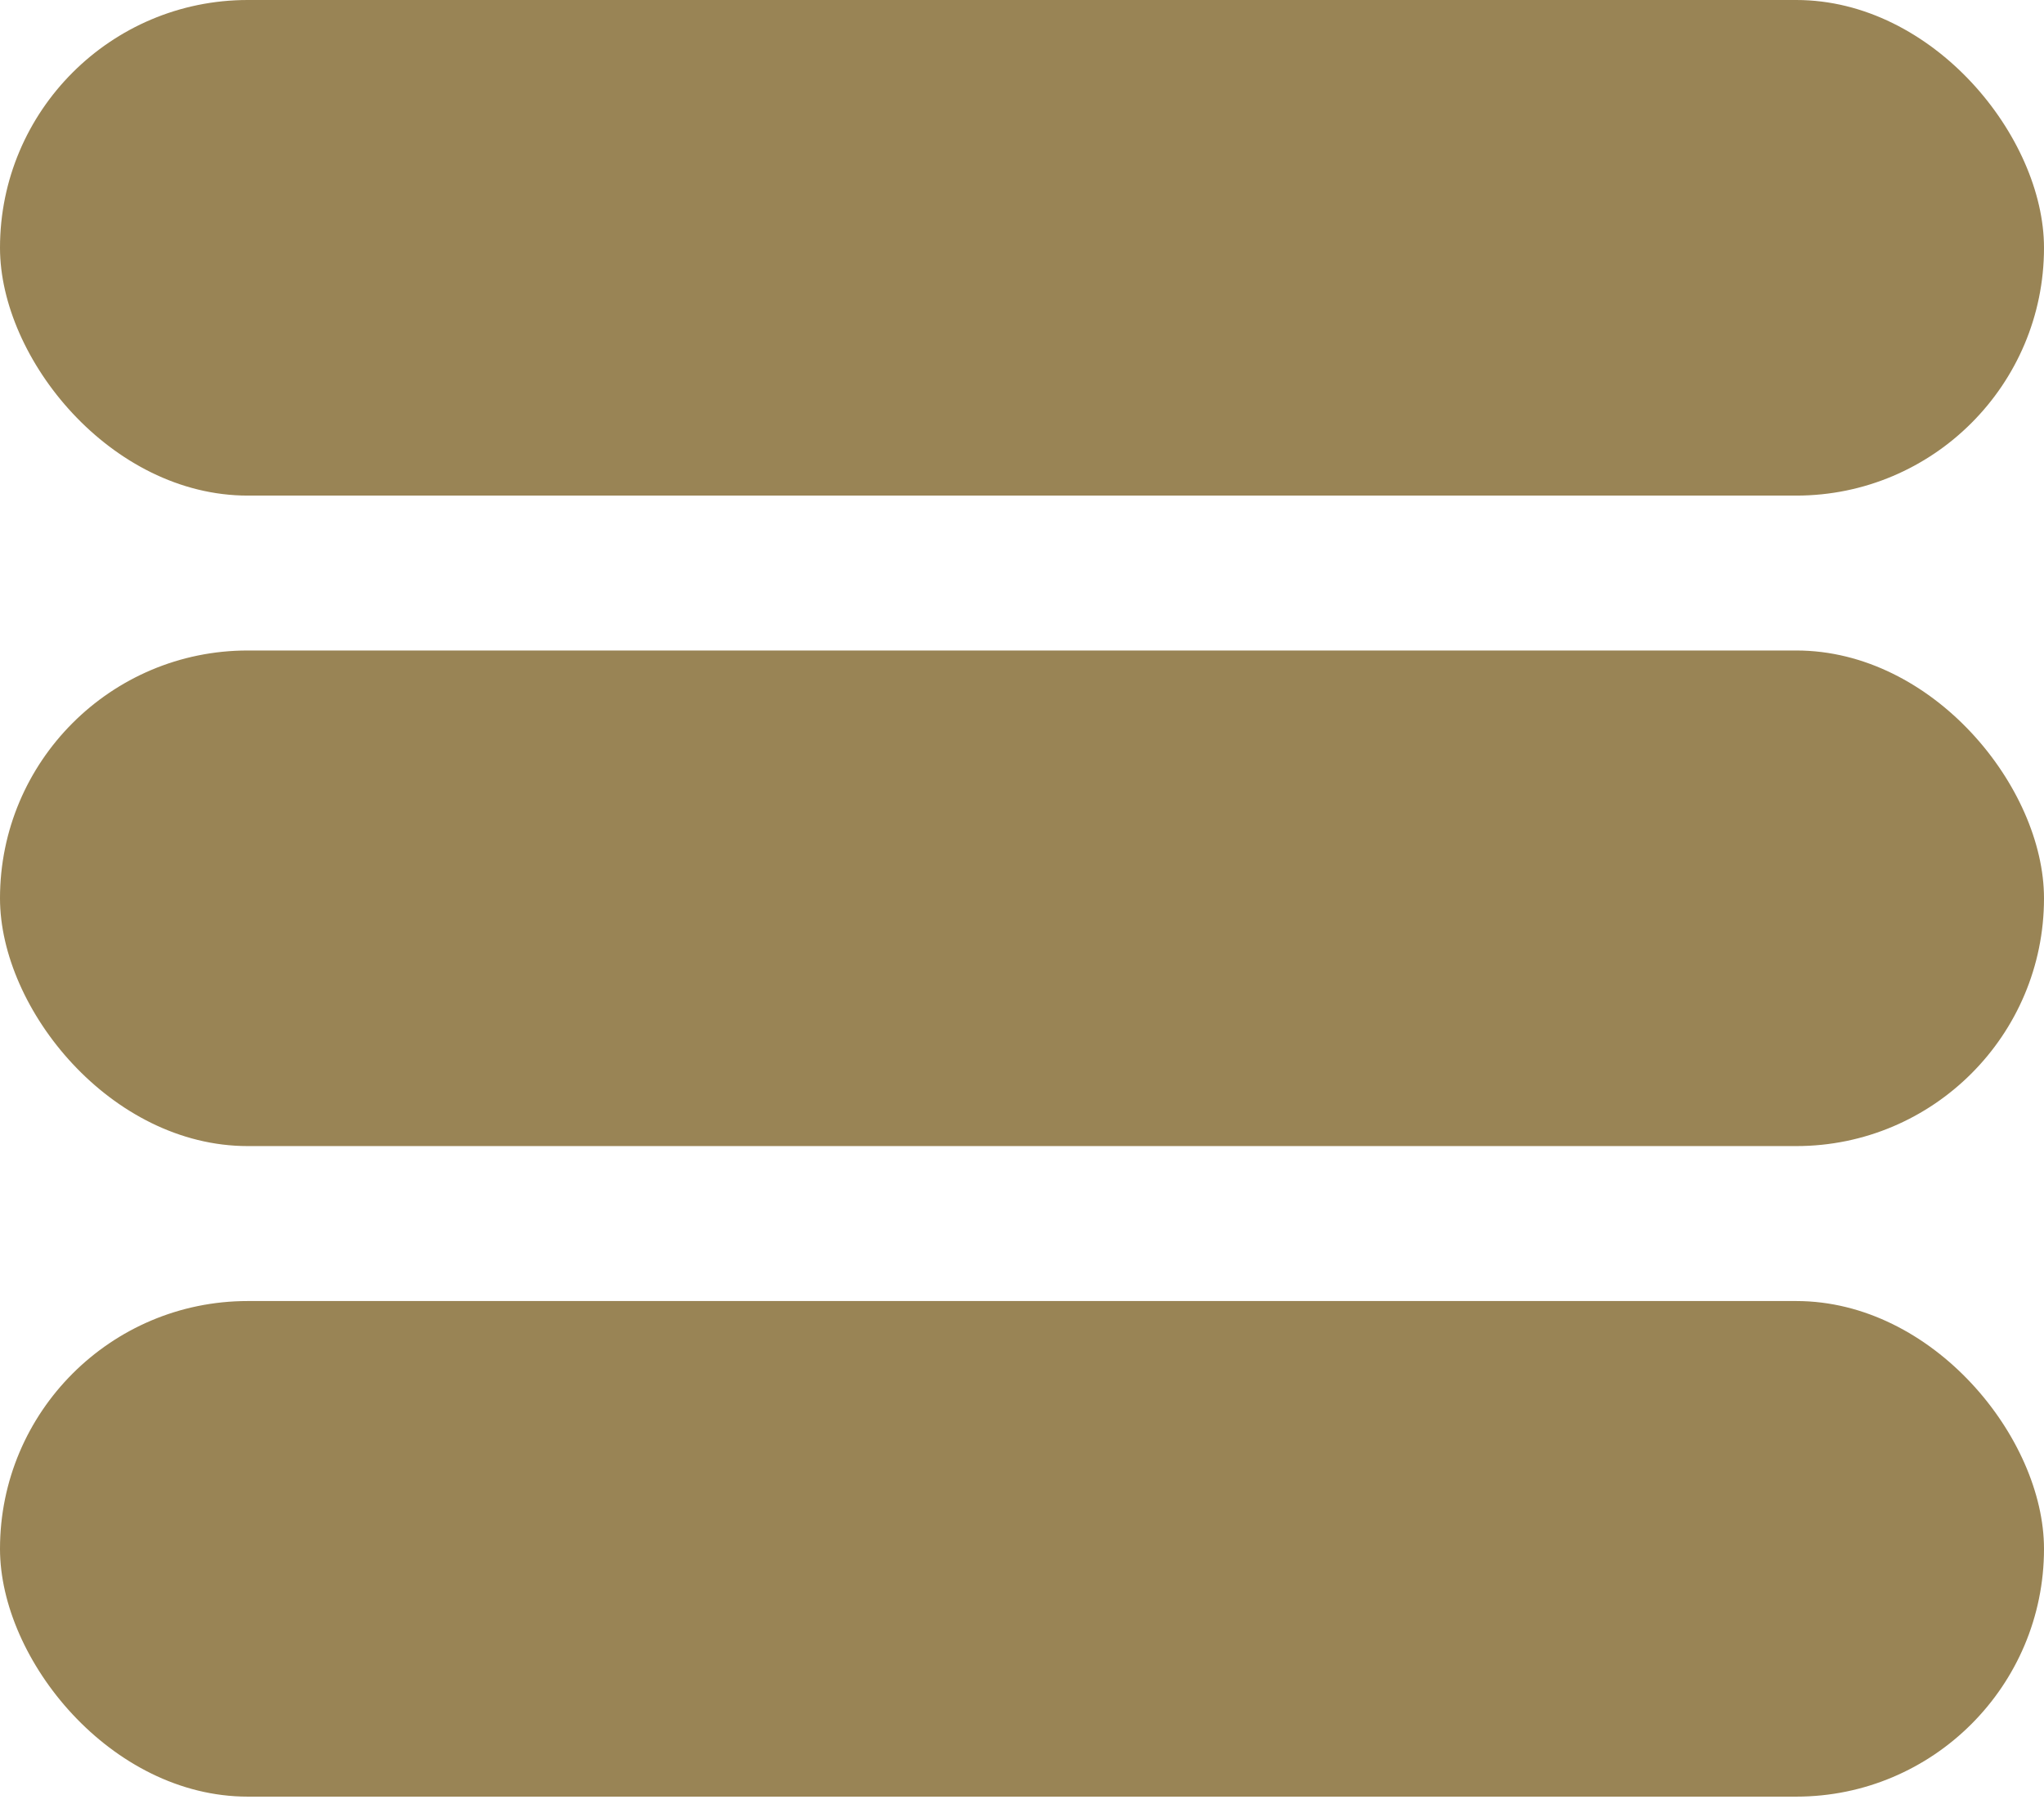
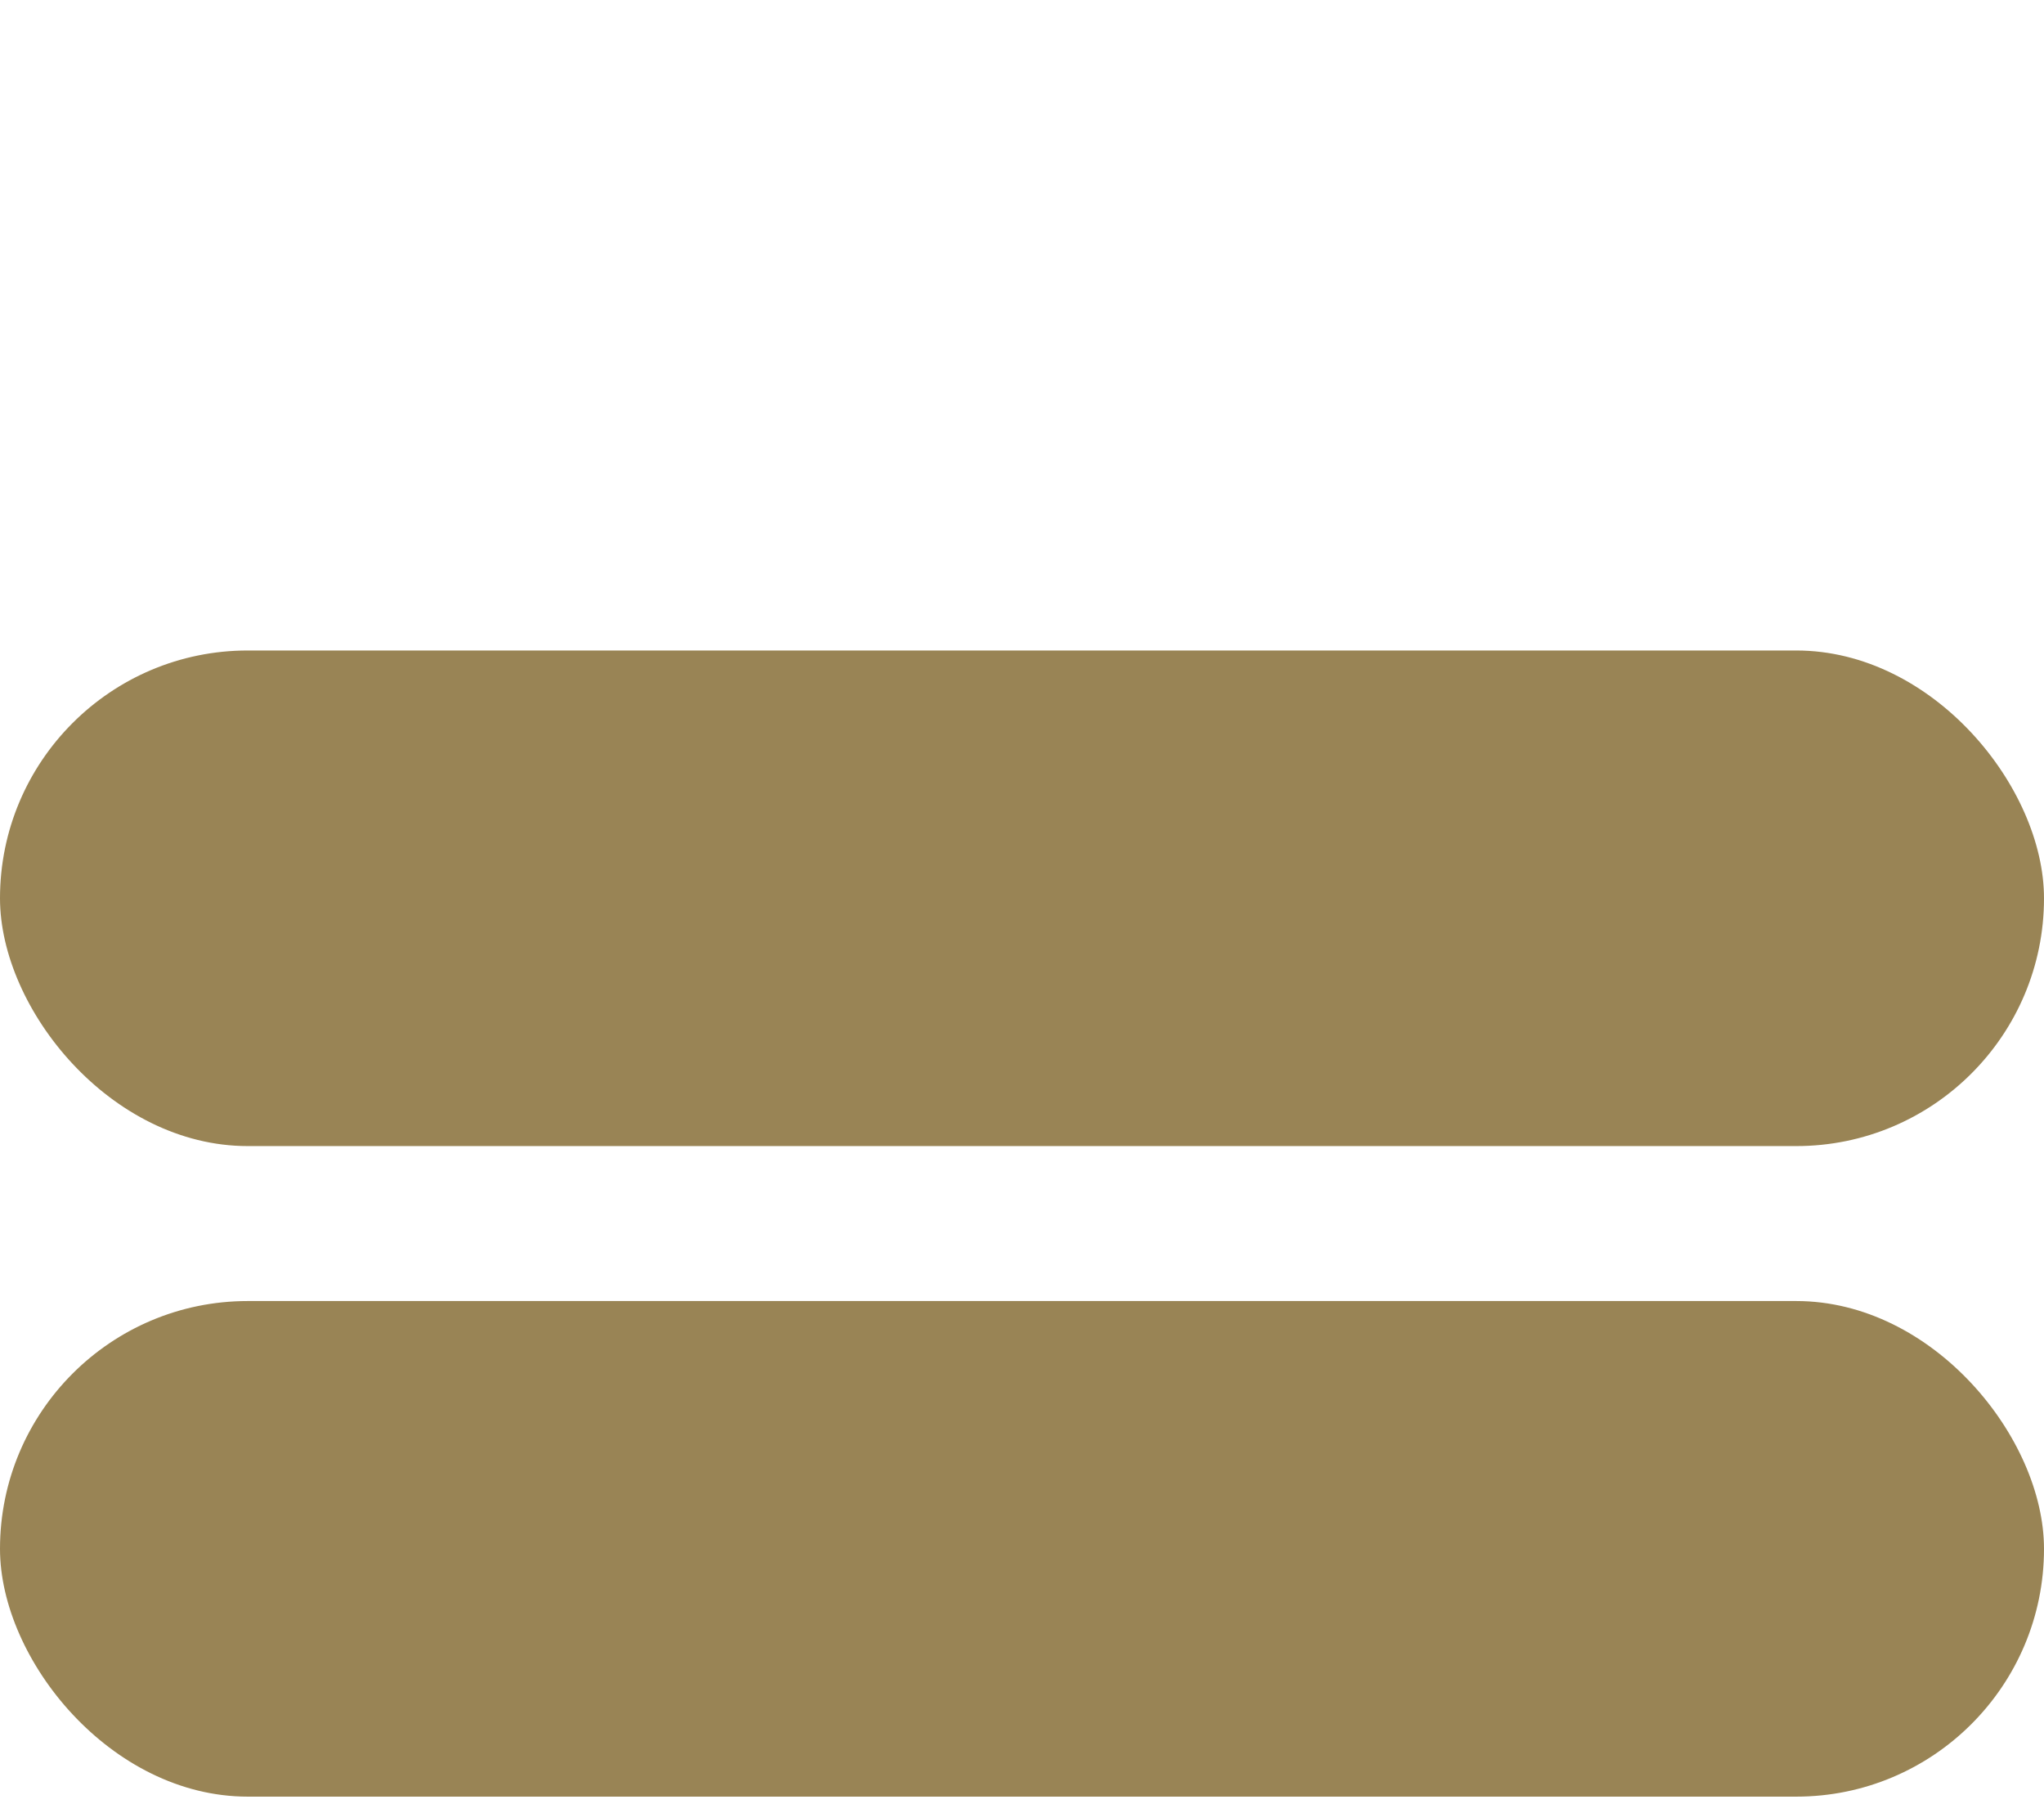
<svg xmlns="http://www.w3.org/2000/svg" width="34" height="30" viewBox="0 0 34 30" fill="none">
-   <rect width="34" height="8.242" rx="4.121" fill="#998455" />
  <rect y="10.818" width="34" height="8.242" rx="4.121" fill="#998455" />
  <rect y="21.637" width="34" height="8.242" rx="4.121" fill="#998455" />
</svg>